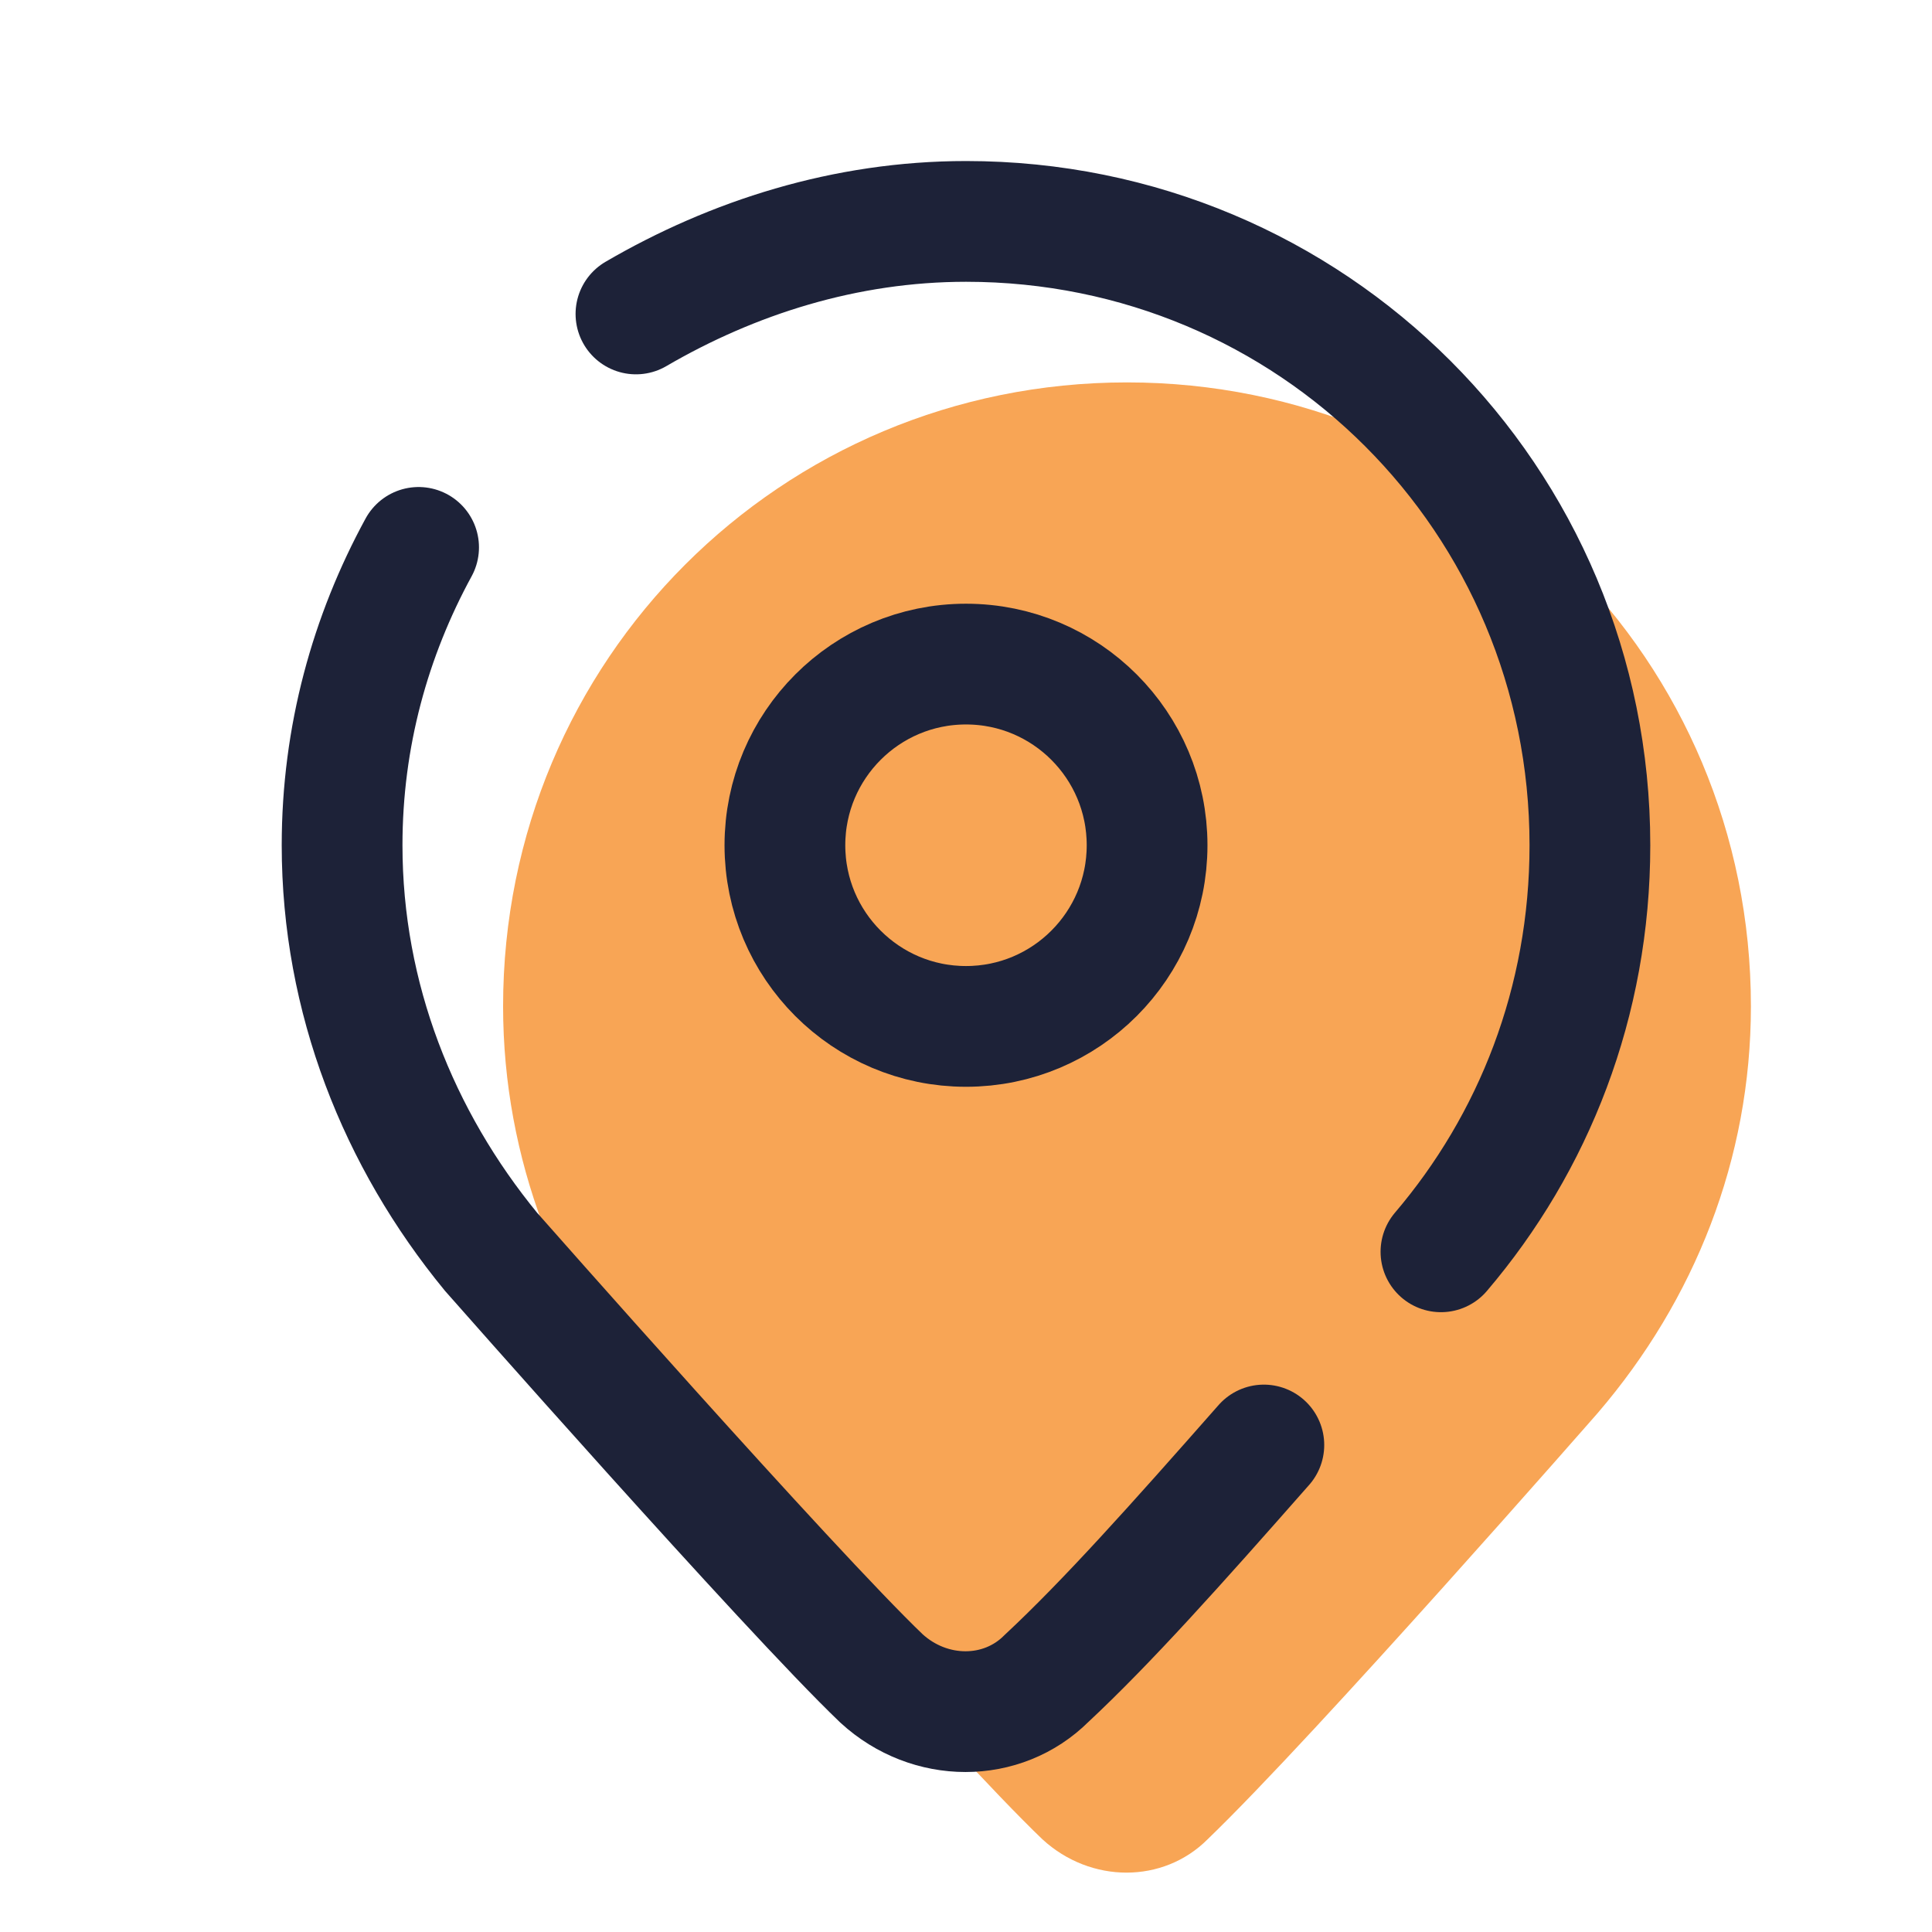
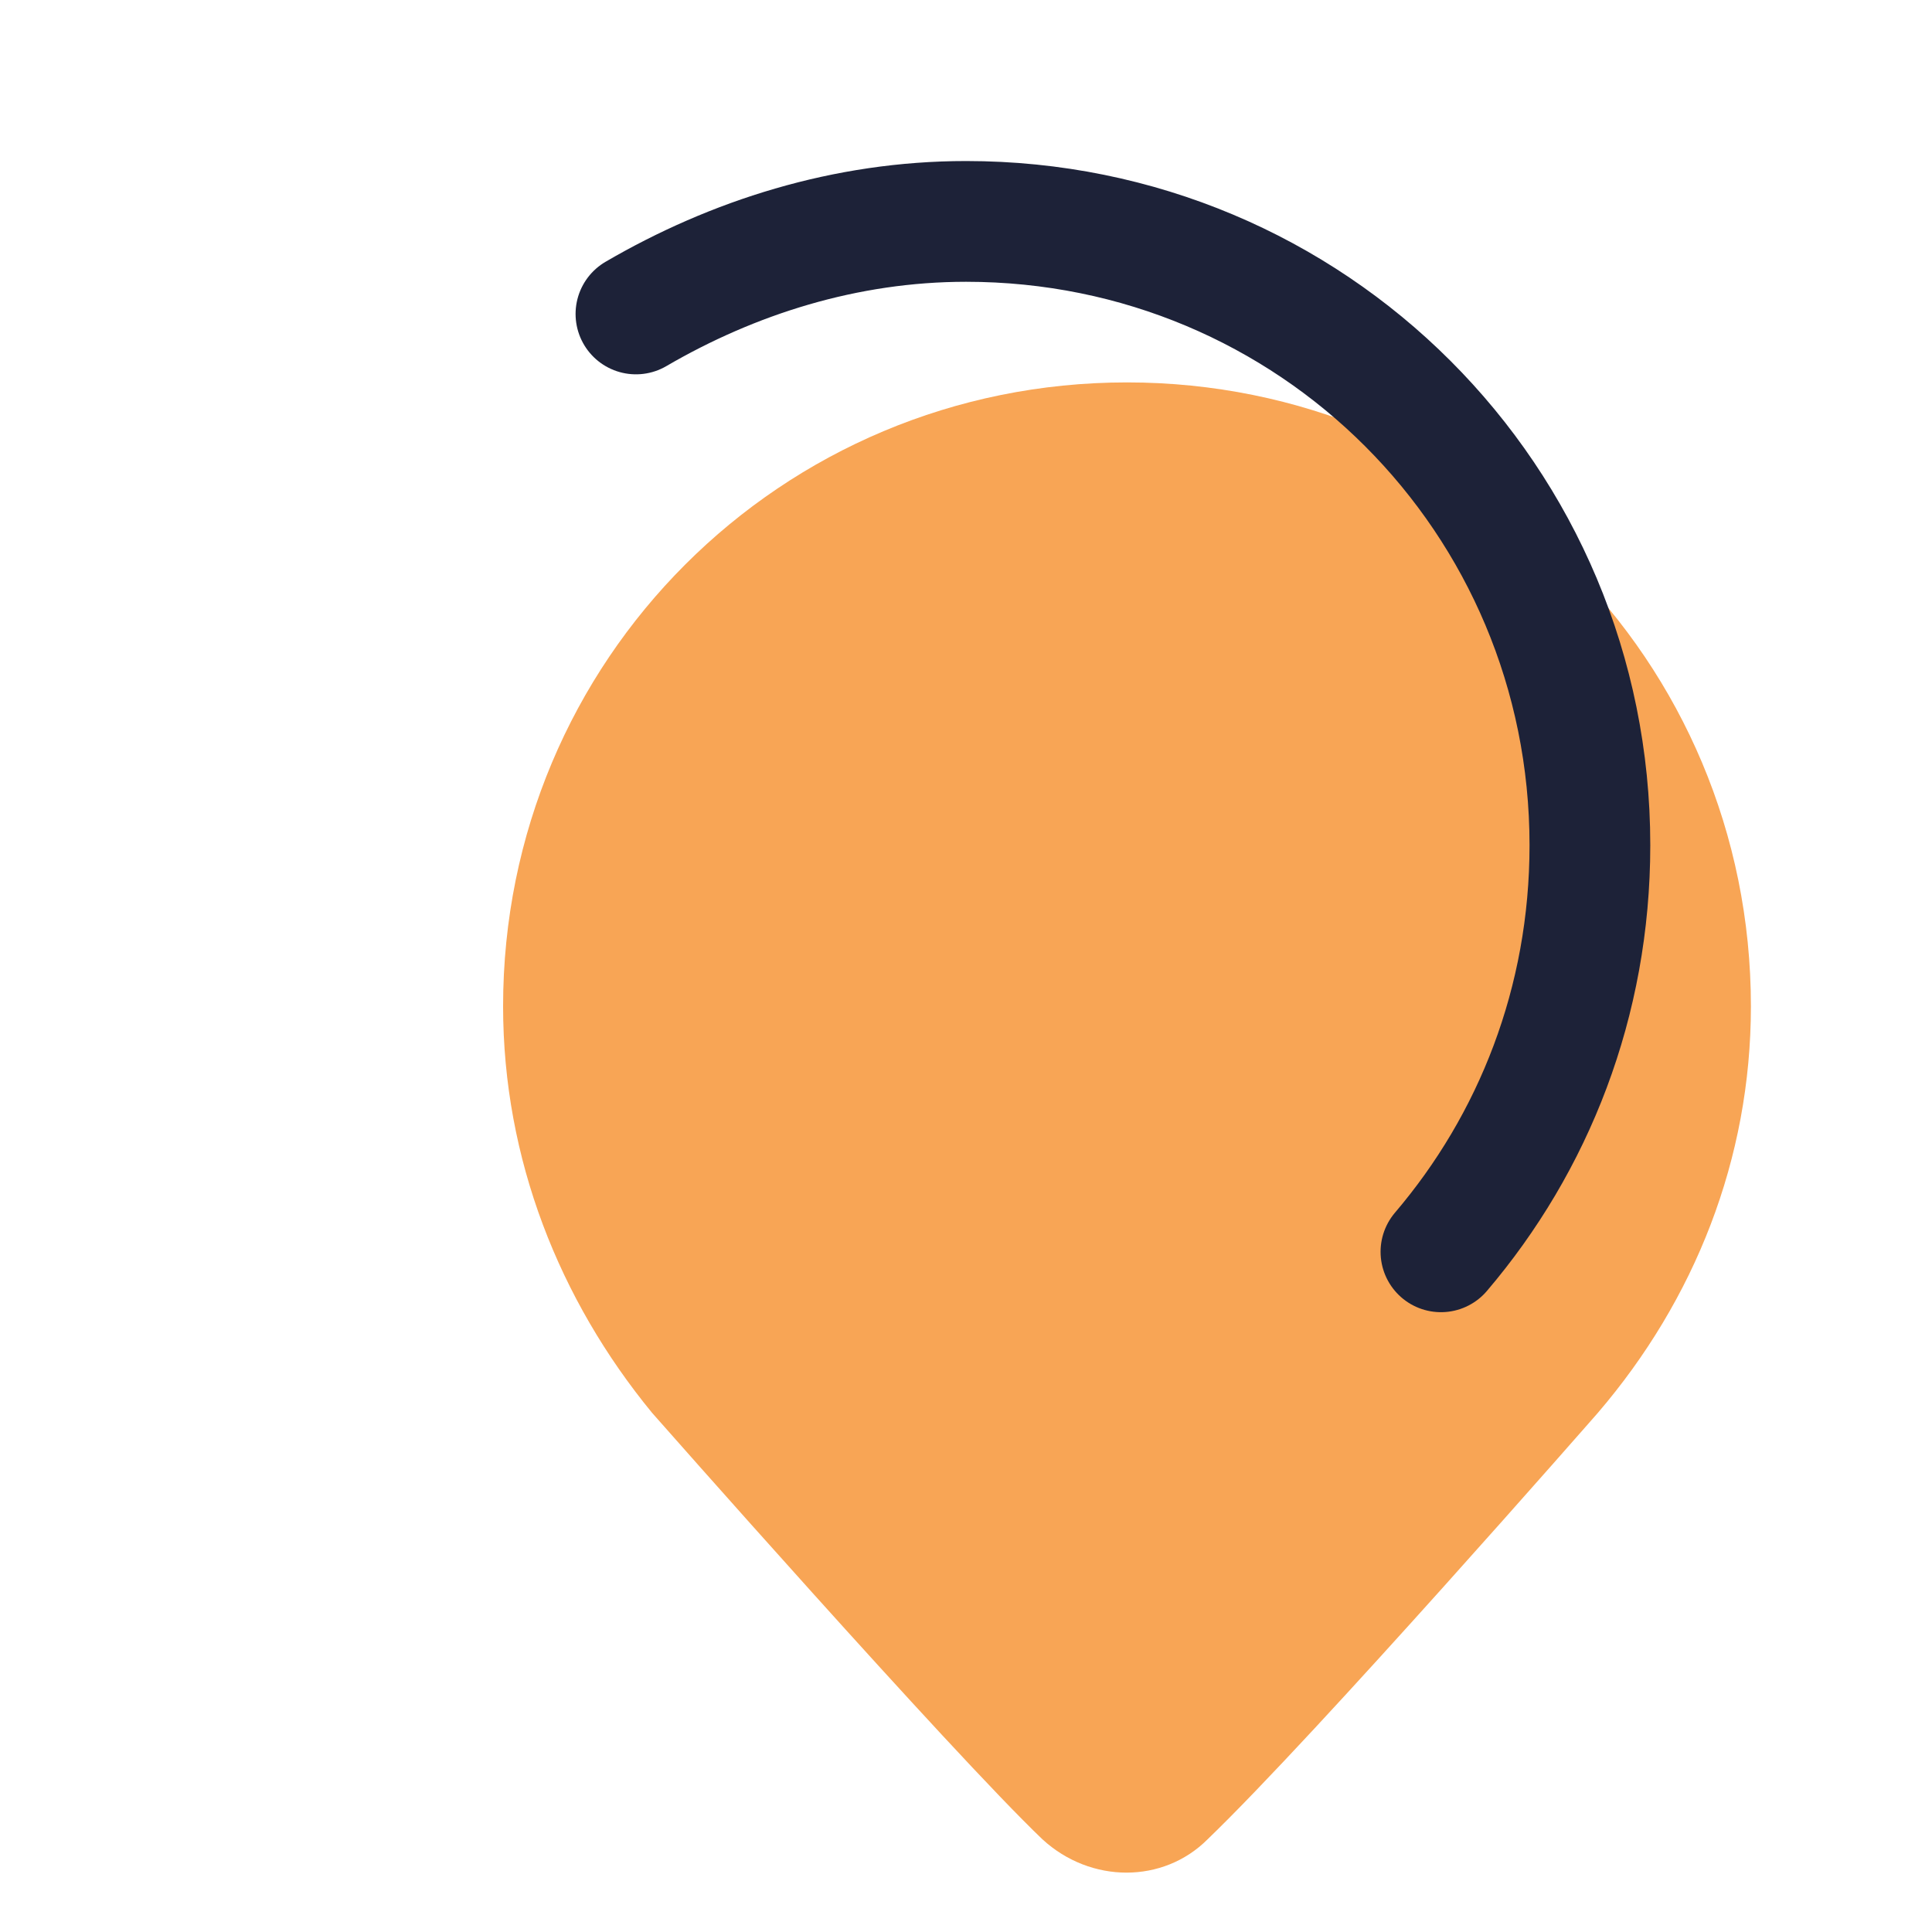
<svg xmlns="http://www.w3.org/2000/svg" width="30" height="30" viewBox="0 0 30 30" fill="none">
  <path d="M27.188 15.625C27.188 10.25 22.875 5.938 17.5 5.938C12.125 5.938 7.812 10.25 7.812 15.625C7.812 18 8.688 20.188 10.125 21.938C10.125 21.938 14.75 27.188 16.188 28.562C16.938 29.25 18.062 29.25 18.75 28.562C20.438 26.938 24.812 21.938 24.812 21.938C26.312 20.188 27.188 18 27.188 15.625Z" fill="#F8A555" />
-   <path d="M15 15.938C16.553 15.938 17.812 14.678 17.812 13.125C17.812 11.572 16.553 10.312 15 10.312C13.447 10.312 12.188 11.572 12.188 13.125C12.188 14.678 13.447 15.938 15 15.938Z" stroke="#1D2238" stroke-width="1.875" />
  <path d="M22.375 19.438C23.813 17.75 24.688 15.562 24.688 13.125C24.688 7.75 20.375 3.438 15.001 3.438C13.126 3.438 11.376 4 9.875 4.875" stroke="#1D2238" stroke-width="1.875" stroke-linecap="round" />
-   <path d="M6.5 8.5C5.75 9.875 5.312 11.438 5.312 13.125C5.312 15.5 6.188 17.688 7.625 19.438C7.625 19.438 12.25 24.688 13.688 26.063C14.438 26.75 15.562 26.75 16.25 26.063C17.188 25.188 18.25 24 19.625 22.438" stroke="#1D2238" stroke-width="1.875" stroke-linecap="round" />
</svg>